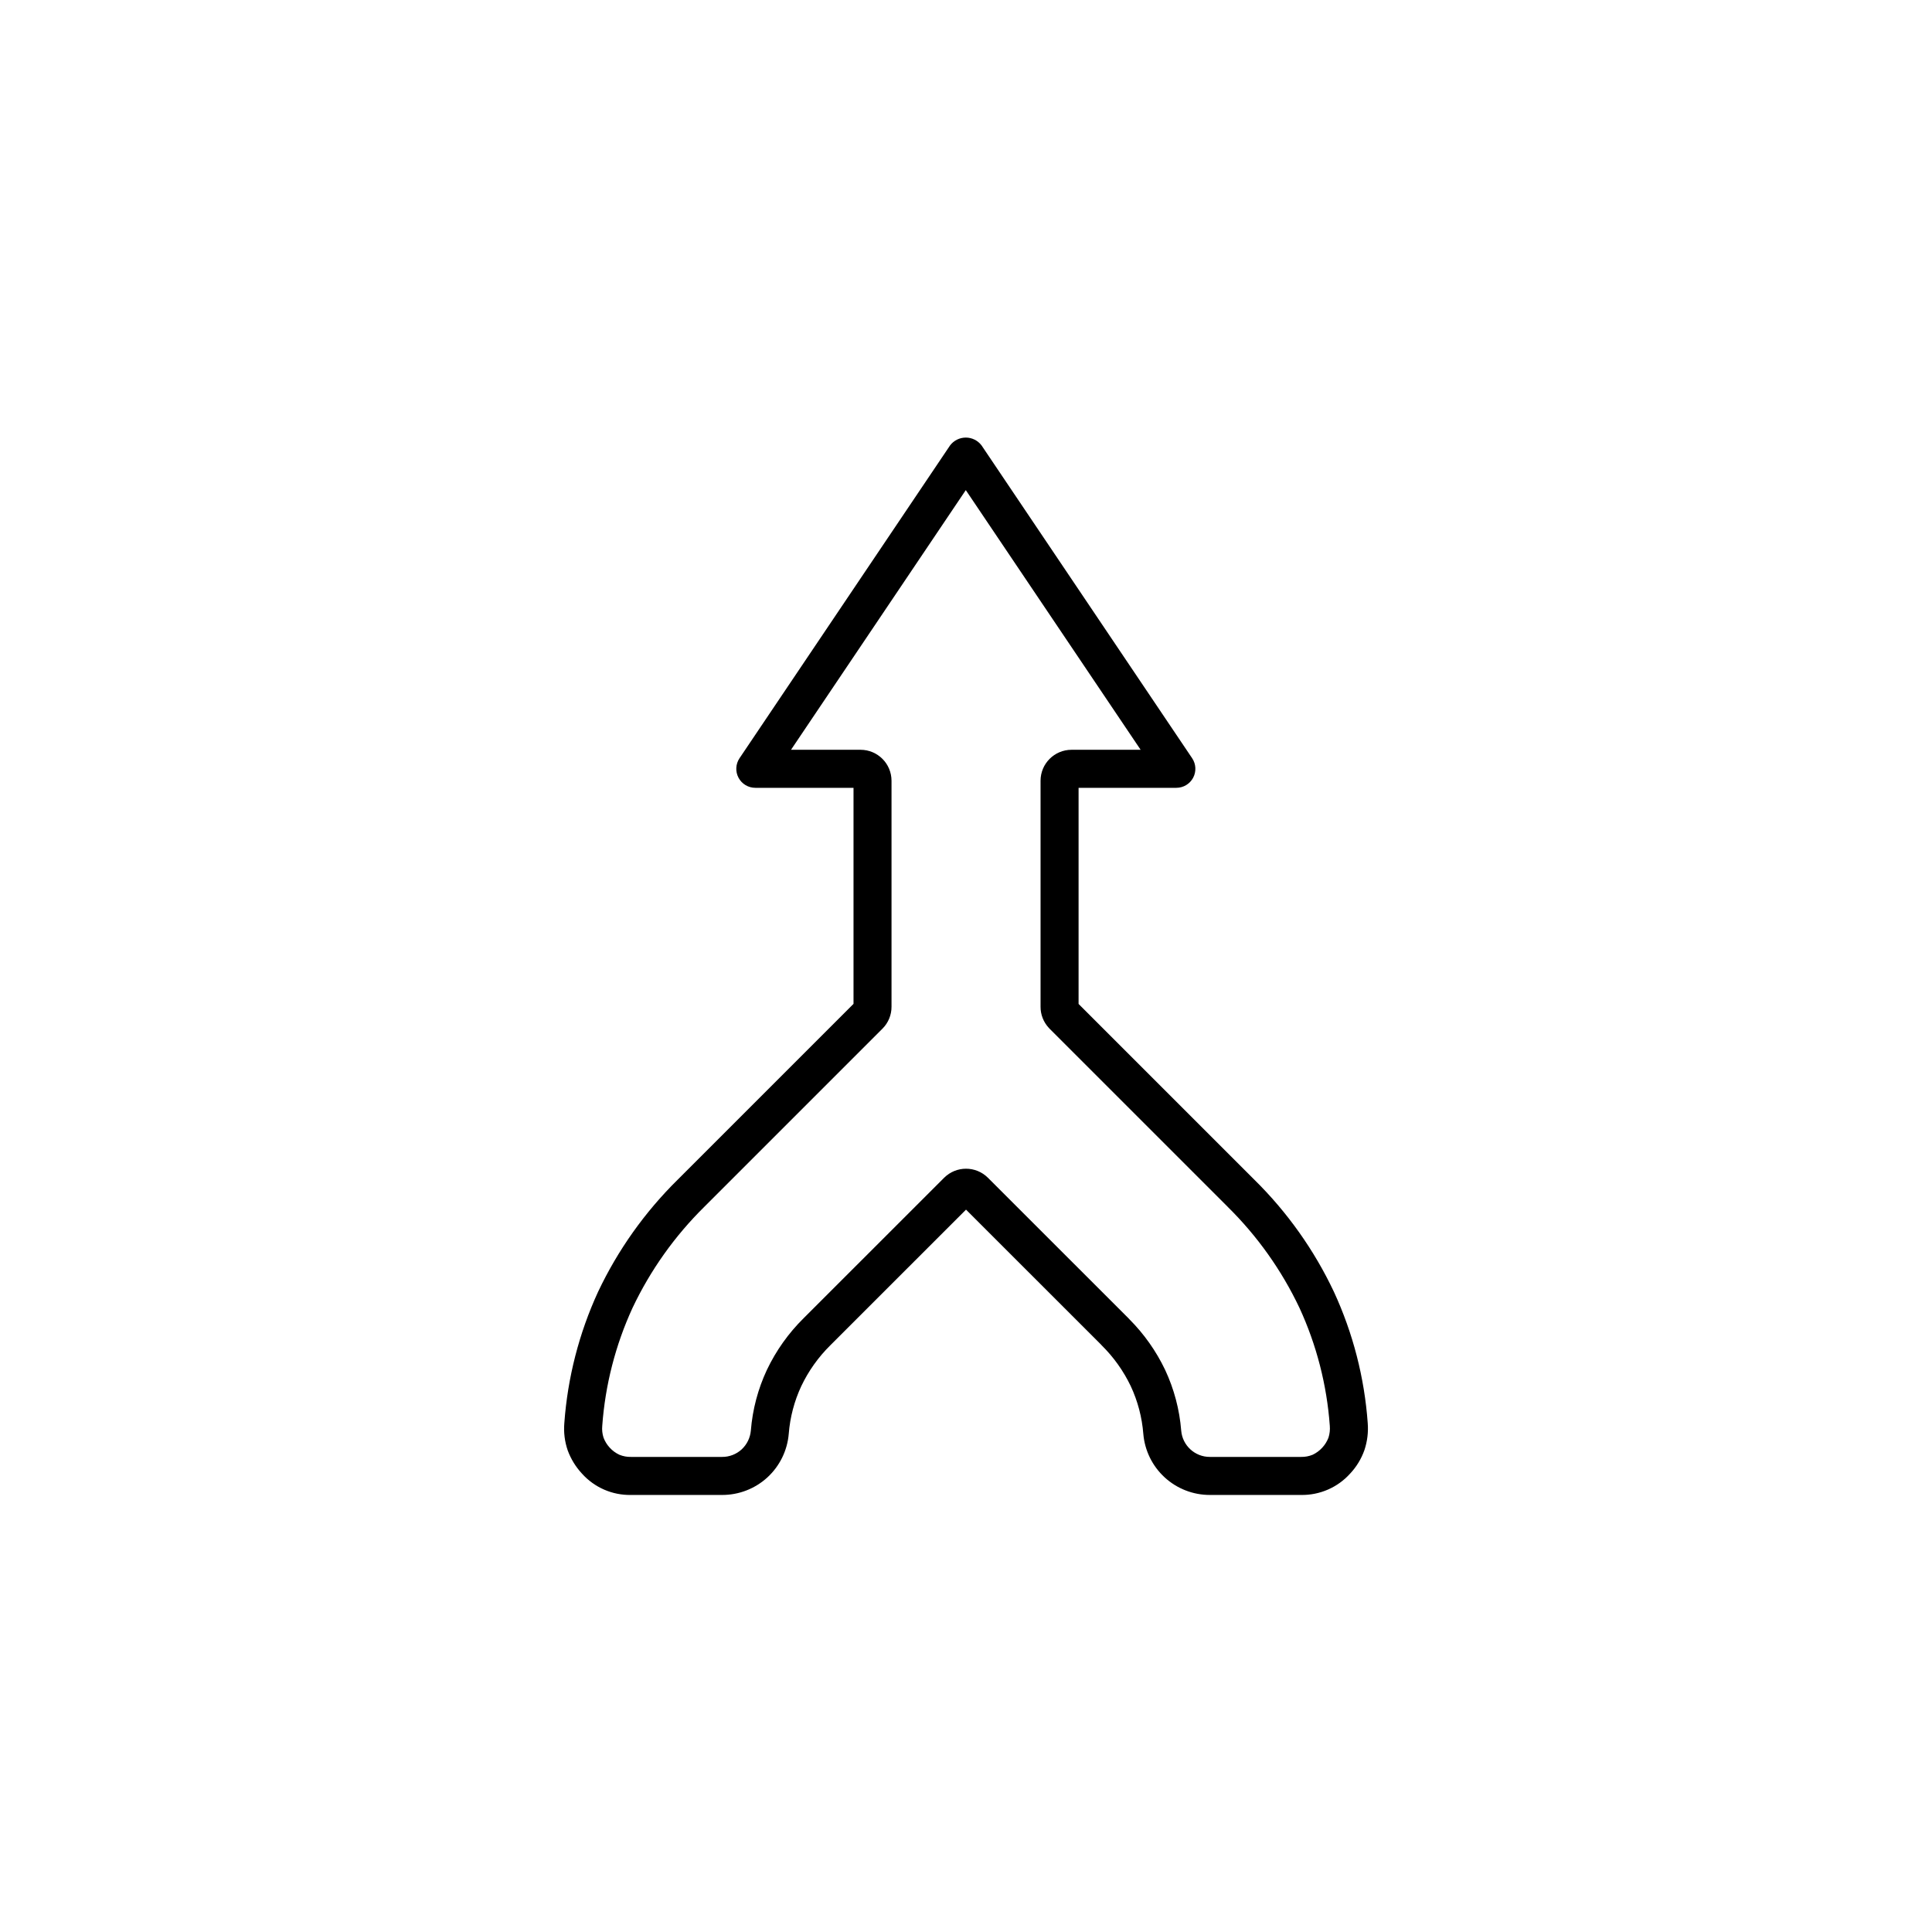
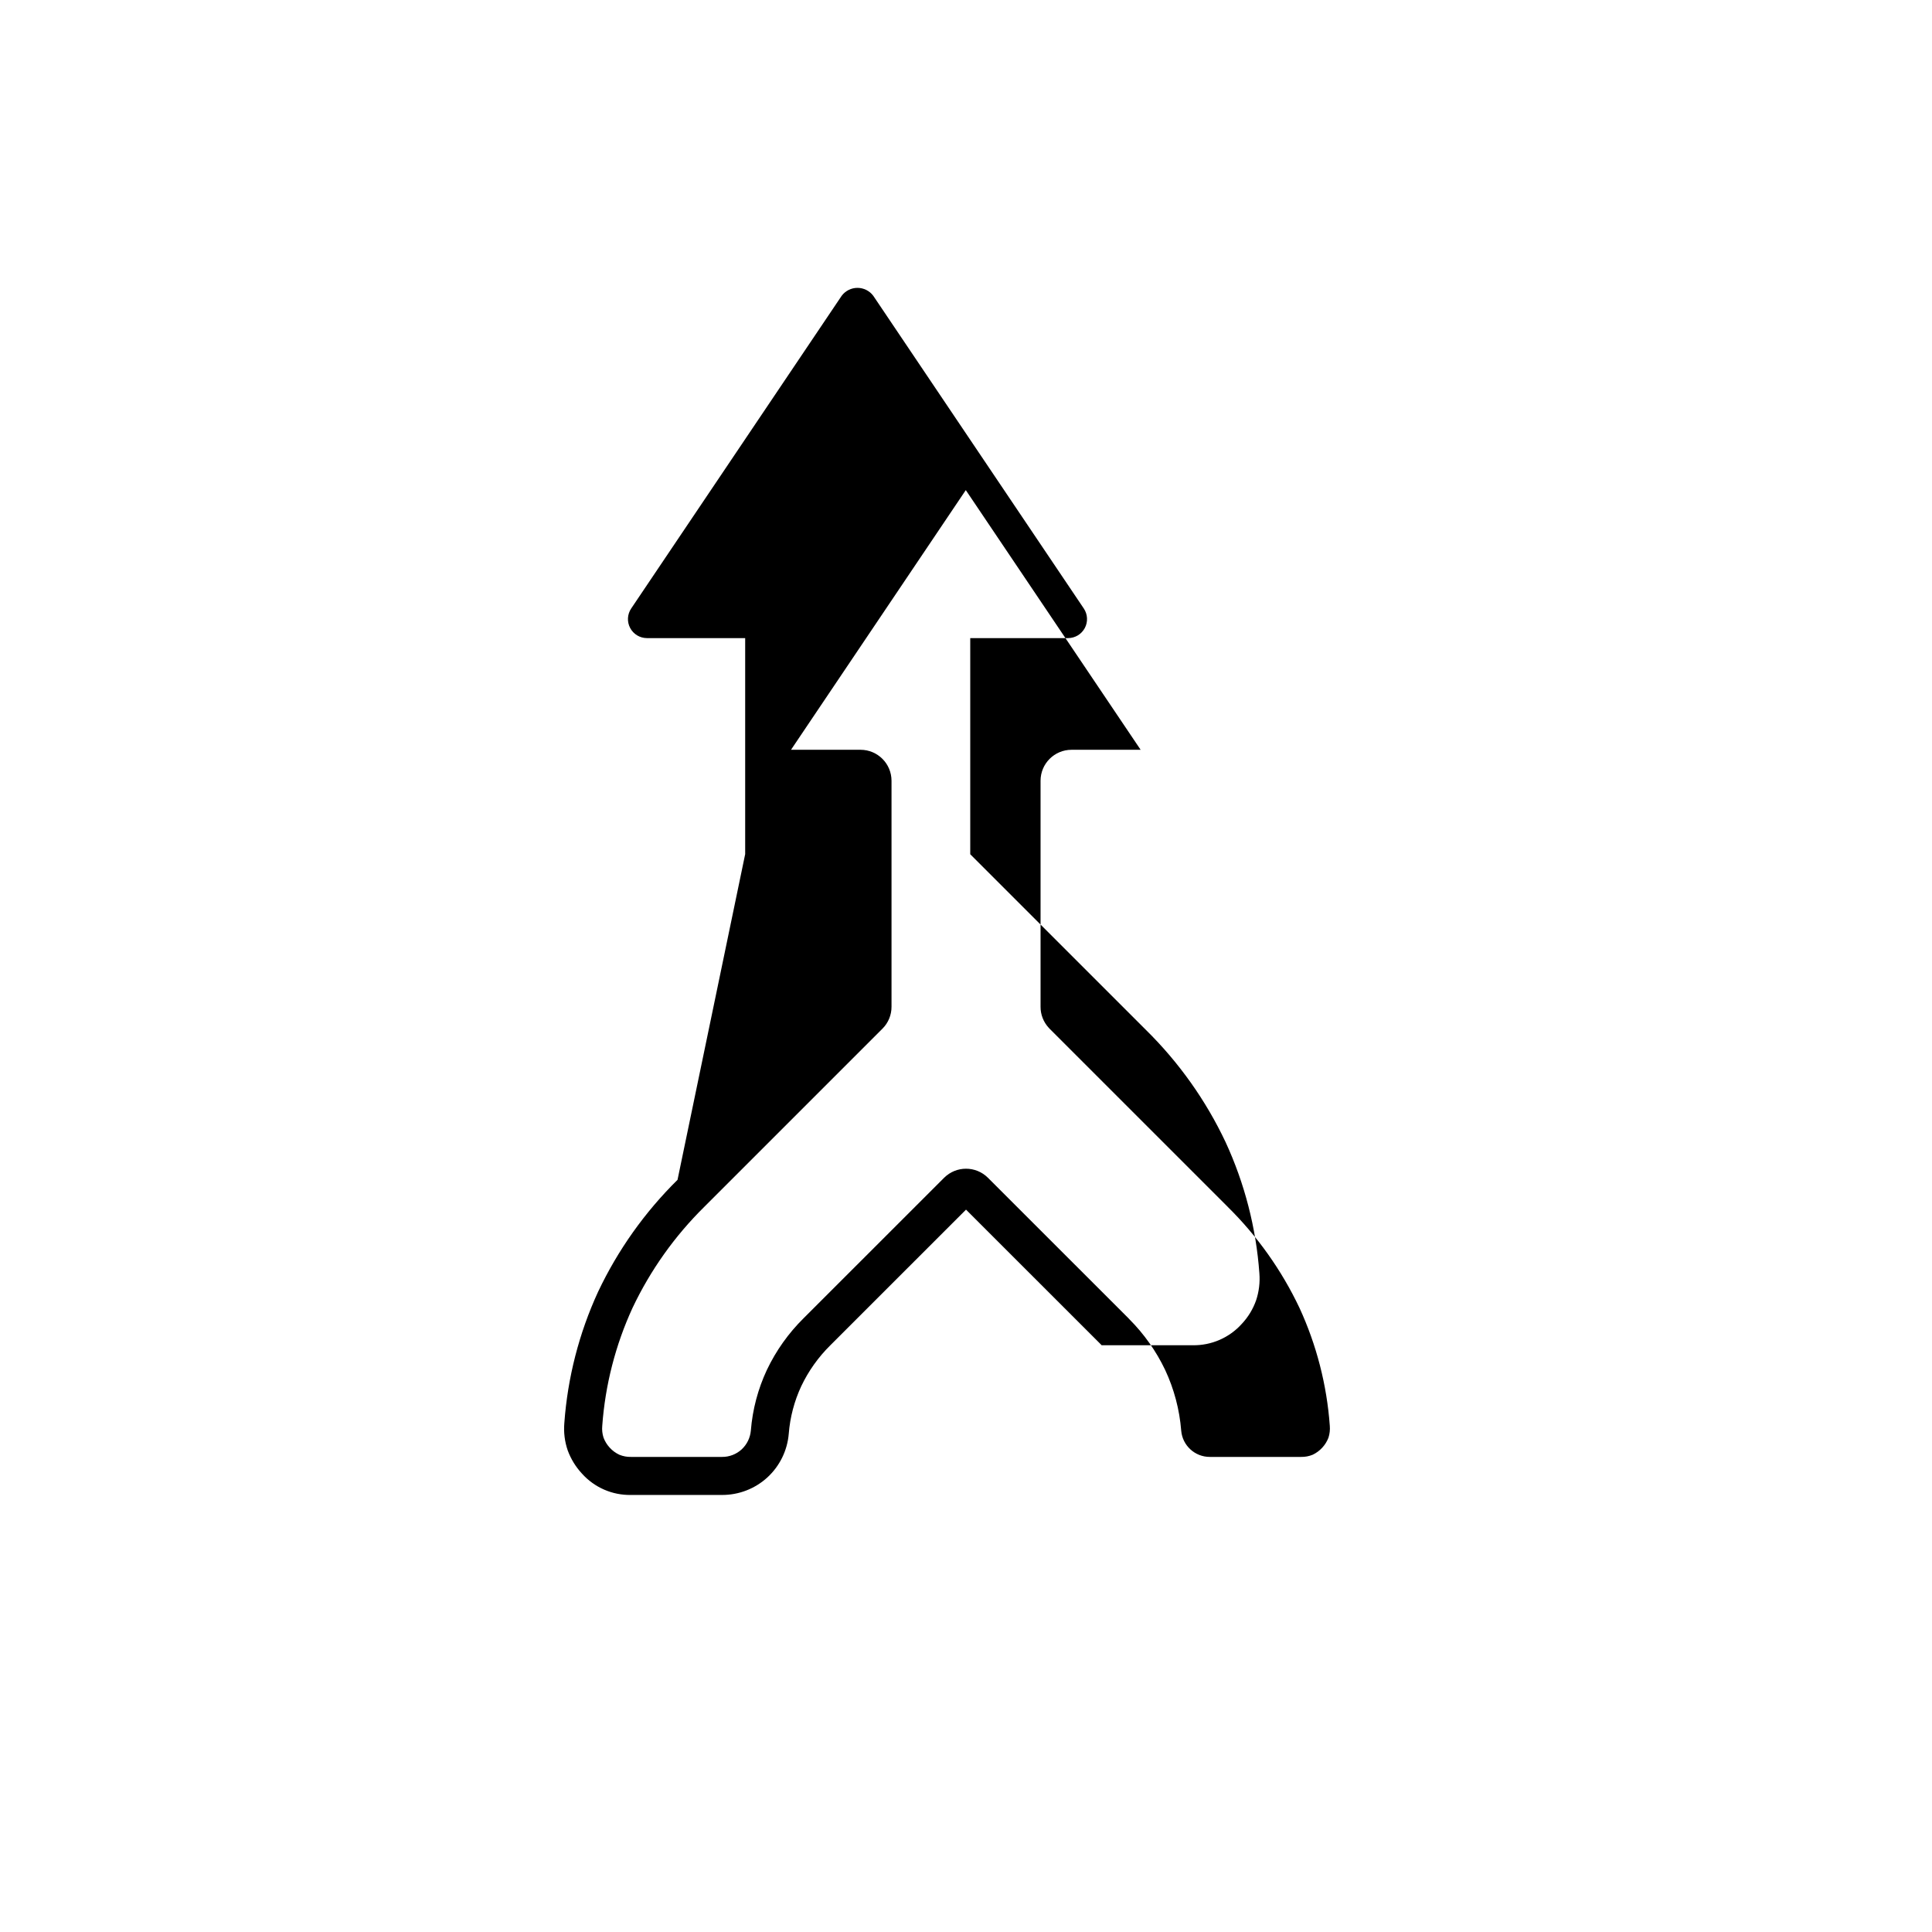
<svg xmlns="http://www.w3.org/2000/svg" fill="#000000" width="800px" height="800px" version="1.1" viewBox="144 144 512 512">
-   <path d="m323.55 456.67c-8.699 8.582-15.824 18.625-21.055 29.672-5.039 10.961-8.07 22.738-8.941 34.77-0.211 2.453 0.094 4.926 0.895 7.258 0.84 2.277 2.121 4.367 3.773 6.144 3.305 3.691 8.051 5.758 13.004 5.664h24.121c4.449 0.016 8.738-1.645 12.016-4.648 3.273-3.008 5.297-7.137 5.664-11.57 0.344-4.375 1.469-8.652 3.324-12.629 1.922-4.035 4.535-7.703 7.719-10.84l35.934-35.926 35.719 35.703c0.07 0.078 0.137 0.156 0.211 0.23v0.004c3.18 3.137 5.793 6.801 7.723 10.828 1.859 3.984 2.988 8.273 3.332 12.656 0.371 4.422 2.394 8.543 5.668 11.543 3.269 3 7.551 4.66 11.988 4.648h24.133c4.957 0.086 9.707-1.98 13.02-5.664 1.68-1.789 2.969-3.906 3.785-6.219 0.773-2.312 1.07-4.762 0.875-7.191-0.867-12.035-3.902-23.812-8.961-34.766-5.219-11.047-12.344-21.09-21.047-29.668l-46.617-46.613v-57.277h25.914c1.863 0 3.574-1.027 4.449-2.672 0.871-1.645 0.77-3.637-0.273-5.18l-55.797-82.879c-0.988-1.312-2.535-2.086-4.176-2.086-1.645 0-3.191 0.773-4.18 2.086l-55.785 82.879c-1.043 1.543-1.148 3.535-0.273 5.18s2.586 2.672 4.449 2.672h26.027v57.254zm48.5-113.97h-18.426l46.32-68.816 46.336 68.816h-18.324c-4.527 0.008-8.195 3.676-8.199 8.203v59.902c-0.008 2.059 0.766 4.047 2.164 5.562 0.09 0.102 0.184 0.207 0.281 0.305l47.125 47.117-0.004 0.004c7.867 7.746 14.312 16.816 19.043 26.793 4.539 9.852 7.262 20.438 8.043 31.258 0.094 1.066-0.027 2.141-0.355 3.164-0.762 1.977-2.25 3.586-4.16 4.504-0.988 0.41-2.047 0.609-3.117 0.586h-24.133 0.004c-3.969 0.023-7.289-3.012-7.617-6.965-0.445-5.578-1.887-11.027-4.258-16.094-2.375-4.977-5.578-9.512-9.469-13.418-0.074-0.09-0.152-0.172-0.234-0.254l-37.27-37.258-0.004-0.004c-3.211-3.18-8.387-3.176-11.594 0.012l-37.254 37.242c-4.008 3.965-7.297 8.594-9.719 13.684-2.363 5.055-3.801 10.496-4.246 16.059-0.164 1.918-1.035 3.703-2.445 5.008-1.418 1.293-3.273 2.004-5.191 1.988h-24.121c-1.055 0.023-2.106-0.172-3.082-0.57-0.988-0.457-1.871-1.109-2.598-1.922-0.695-0.758-1.238-1.641-1.602-2.606-0.328-1.008-0.445-2.07-0.344-3.129 0.781-10.824 3.5-21.418 8.031-31.281 4.734-9.977 11.18-19.047 19.043-26.797l47.184-47.184c1.543-1.539 2.41-3.629 2.402-5.805v-59.902c-0.008-4.531-3.68-8.199-8.211-8.203z" />
+   <path d="m323.55 456.67c-8.699 8.582-15.824 18.625-21.055 29.672-5.039 10.961-8.07 22.738-8.941 34.77-0.211 2.453 0.094 4.926 0.895 7.258 0.84 2.277 2.121 4.367 3.773 6.144 3.305 3.691 8.051 5.758 13.004 5.664h24.121c4.449 0.016 8.738-1.645 12.016-4.648 3.273-3.008 5.297-7.137 5.664-11.57 0.344-4.375 1.469-8.652 3.324-12.629 1.922-4.035 4.535-7.703 7.719-10.84l35.934-35.926 35.719 35.703c0.07 0.078 0.137 0.156 0.211 0.23v0.004h24.133c4.957 0.086 9.707-1.98 13.02-5.664 1.68-1.789 2.969-3.906 3.785-6.219 0.773-2.312 1.07-4.762 0.875-7.191-0.867-12.035-3.902-23.812-8.961-34.766-5.219-11.047-12.344-21.09-21.047-29.668l-46.617-46.613v-57.277h25.914c1.863 0 3.574-1.027 4.449-2.672 0.871-1.645 0.77-3.637-0.273-5.18l-55.797-82.879c-0.988-1.312-2.535-2.086-4.176-2.086-1.645 0-3.191 0.773-4.18 2.086l-55.785 82.879c-1.043 1.543-1.148 3.535-0.273 5.18s2.586 2.672 4.449 2.672h26.027v57.254zm48.5-113.97h-18.426l46.32-68.816 46.336 68.816h-18.324c-4.527 0.008-8.195 3.676-8.199 8.203v59.902c-0.008 2.059 0.766 4.047 2.164 5.562 0.09 0.102 0.184 0.207 0.281 0.305l47.125 47.117-0.004 0.004c7.867 7.746 14.312 16.816 19.043 26.793 4.539 9.852 7.262 20.438 8.043 31.258 0.094 1.066-0.027 2.141-0.355 3.164-0.762 1.977-2.25 3.586-4.16 4.504-0.988 0.41-2.047 0.609-3.117 0.586h-24.133 0.004c-3.969 0.023-7.289-3.012-7.617-6.965-0.445-5.578-1.887-11.027-4.258-16.094-2.375-4.977-5.578-9.512-9.469-13.418-0.074-0.09-0.152-0.172-0.234-0.254l-37.27-37.258-0.004-0.004c-3.211-3.18-8.387-3.176-11.594 0.012l-37.254 37.242c-4.008 3.965-7.297 8.594-9.719 13.684-2.363 5.055-3.801 10.496-4.246 16.059-0.164 1.918-1.035 3.703-2.445 5.008-1.418 1.293-3.273 2.004-5.191 1.988h-24.121c-1.055 0.023-2.106-0.172-3.082-0.57-0.988-0.457-1.871-1.109-2.598-1.922-0.695-0.758-1.238-1.641-1.602-2.606-0.328-1.008-0.445-2.07-0.344-3.129 0.781-10.824 3.5-21.418 8.031-31.281 4.734-9.977 11.18-19.047 19.043-26.797l47.184-47.184c1.543-1.539 2.41-3.629 2.402-5.805v-59.902c-0.008-4.531-3.68-8.199-8.211-8.203z" />
</svg>